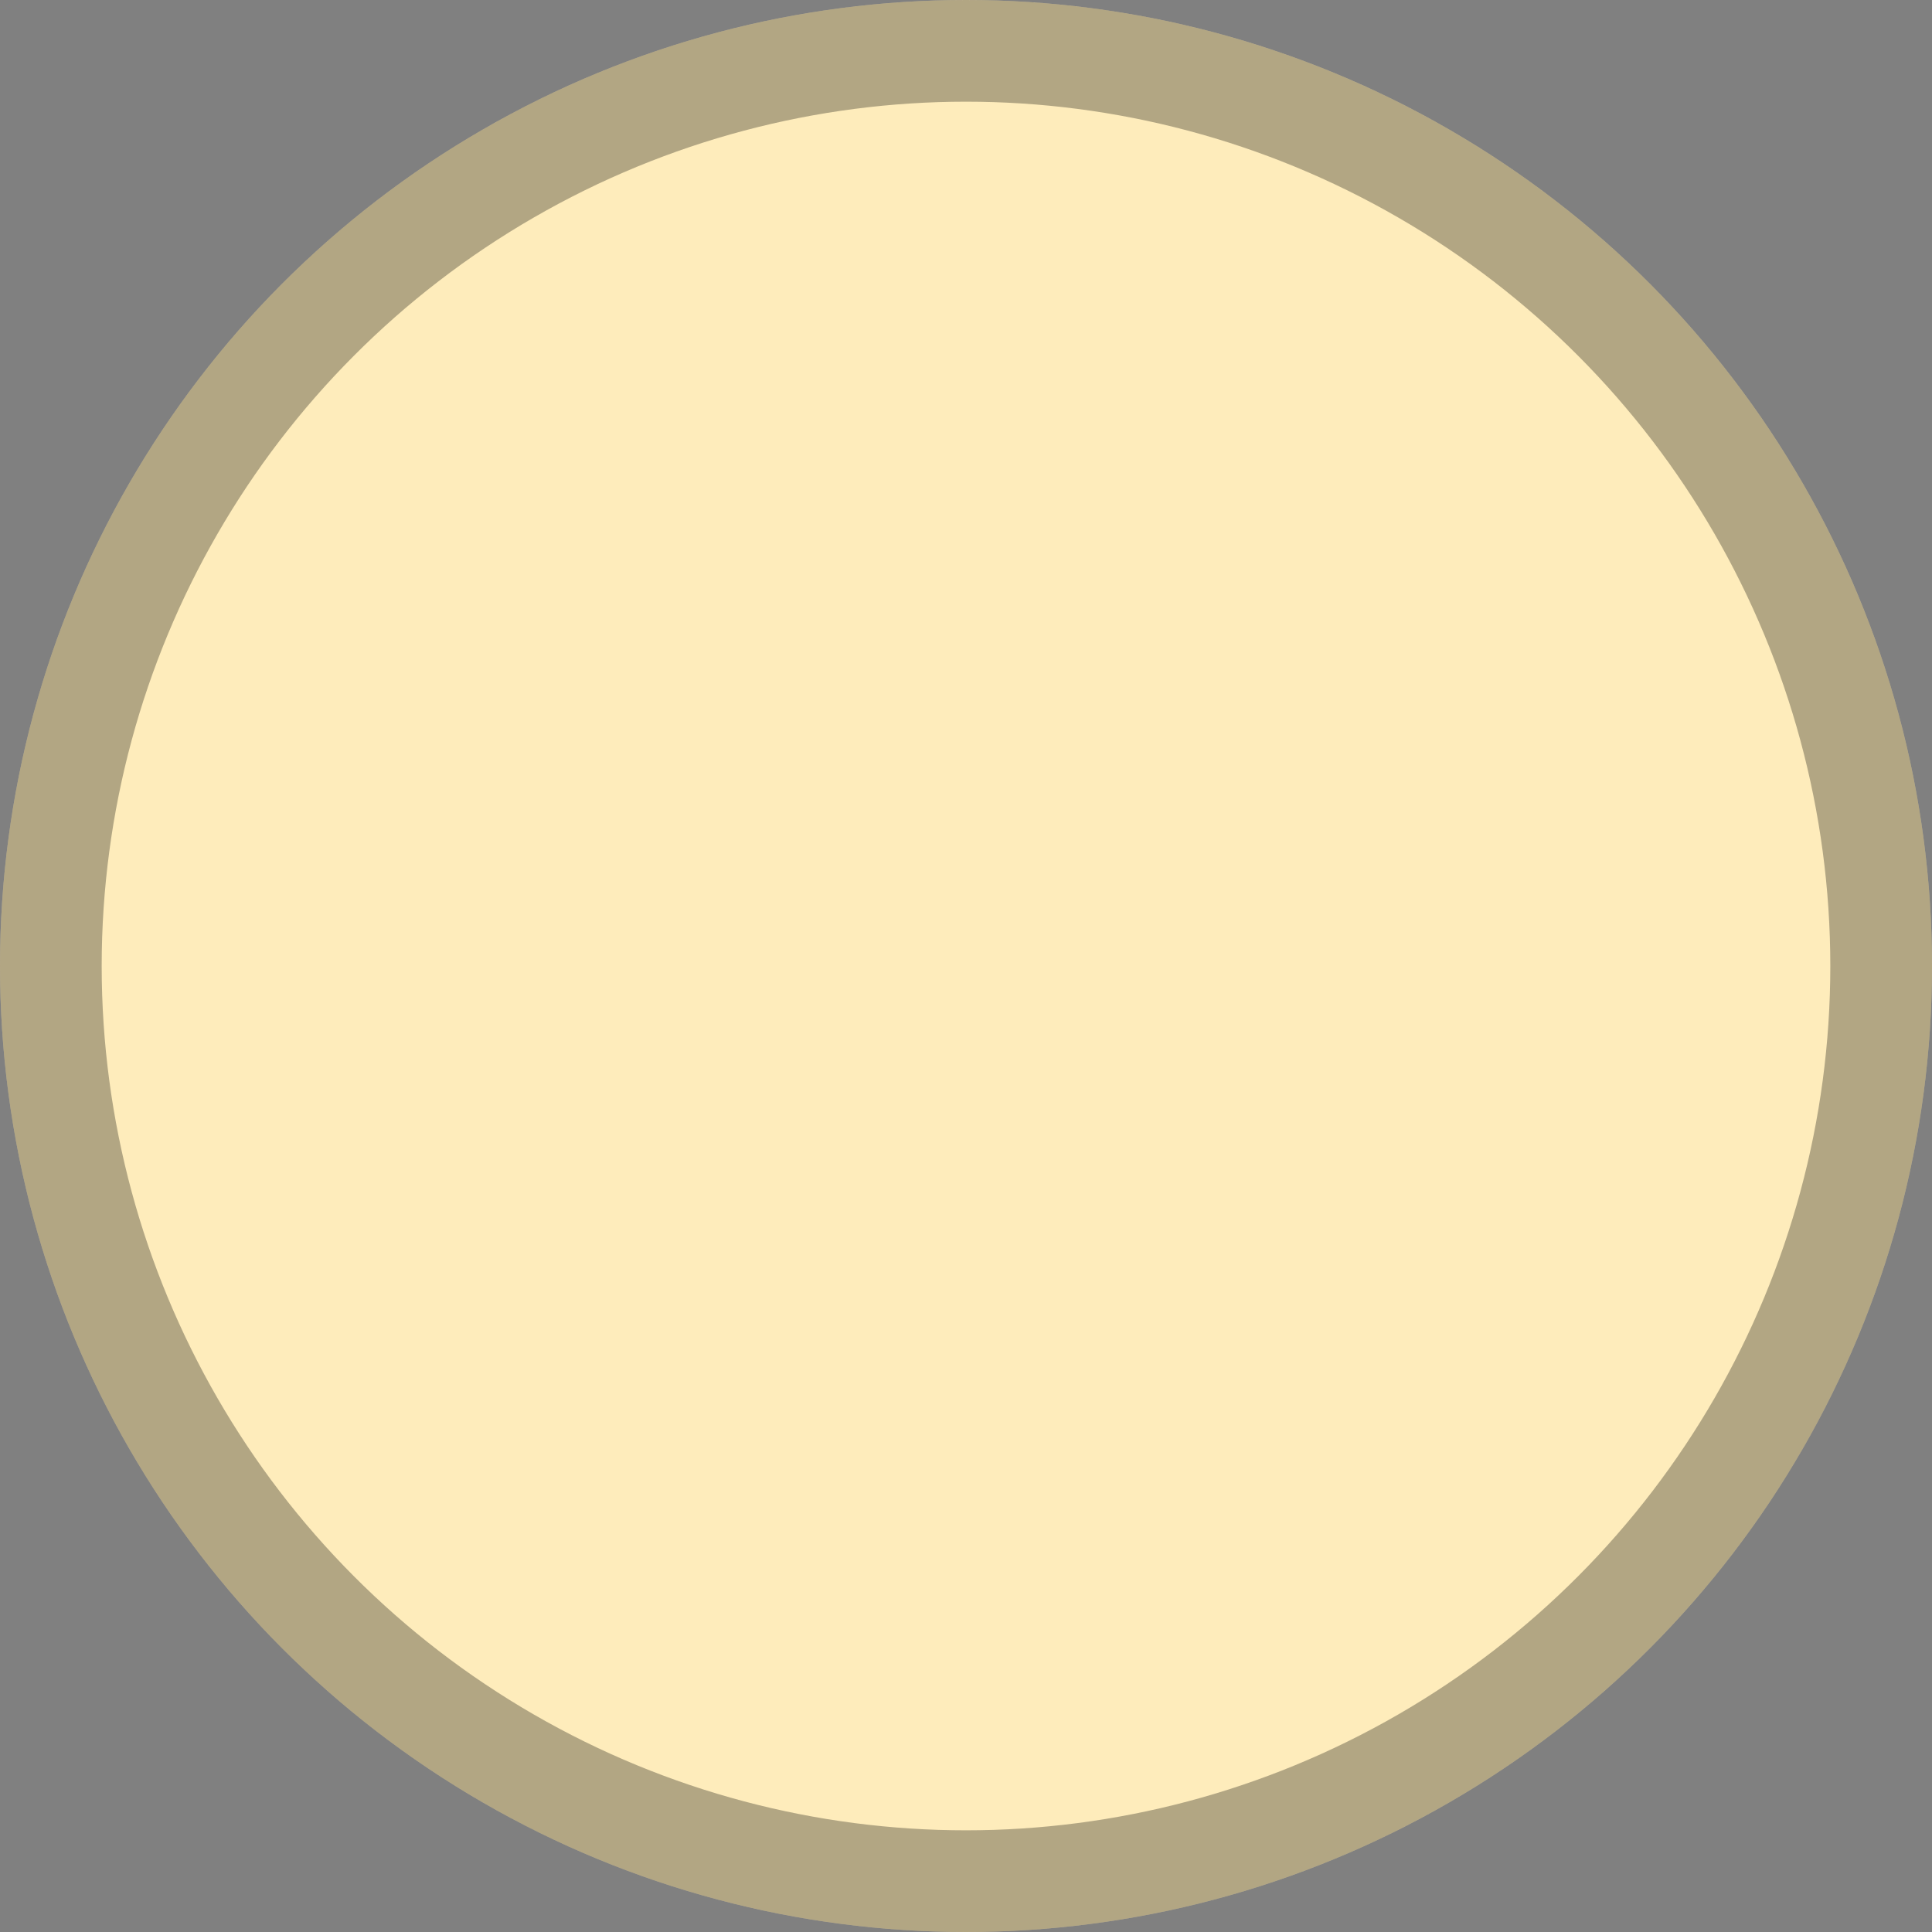
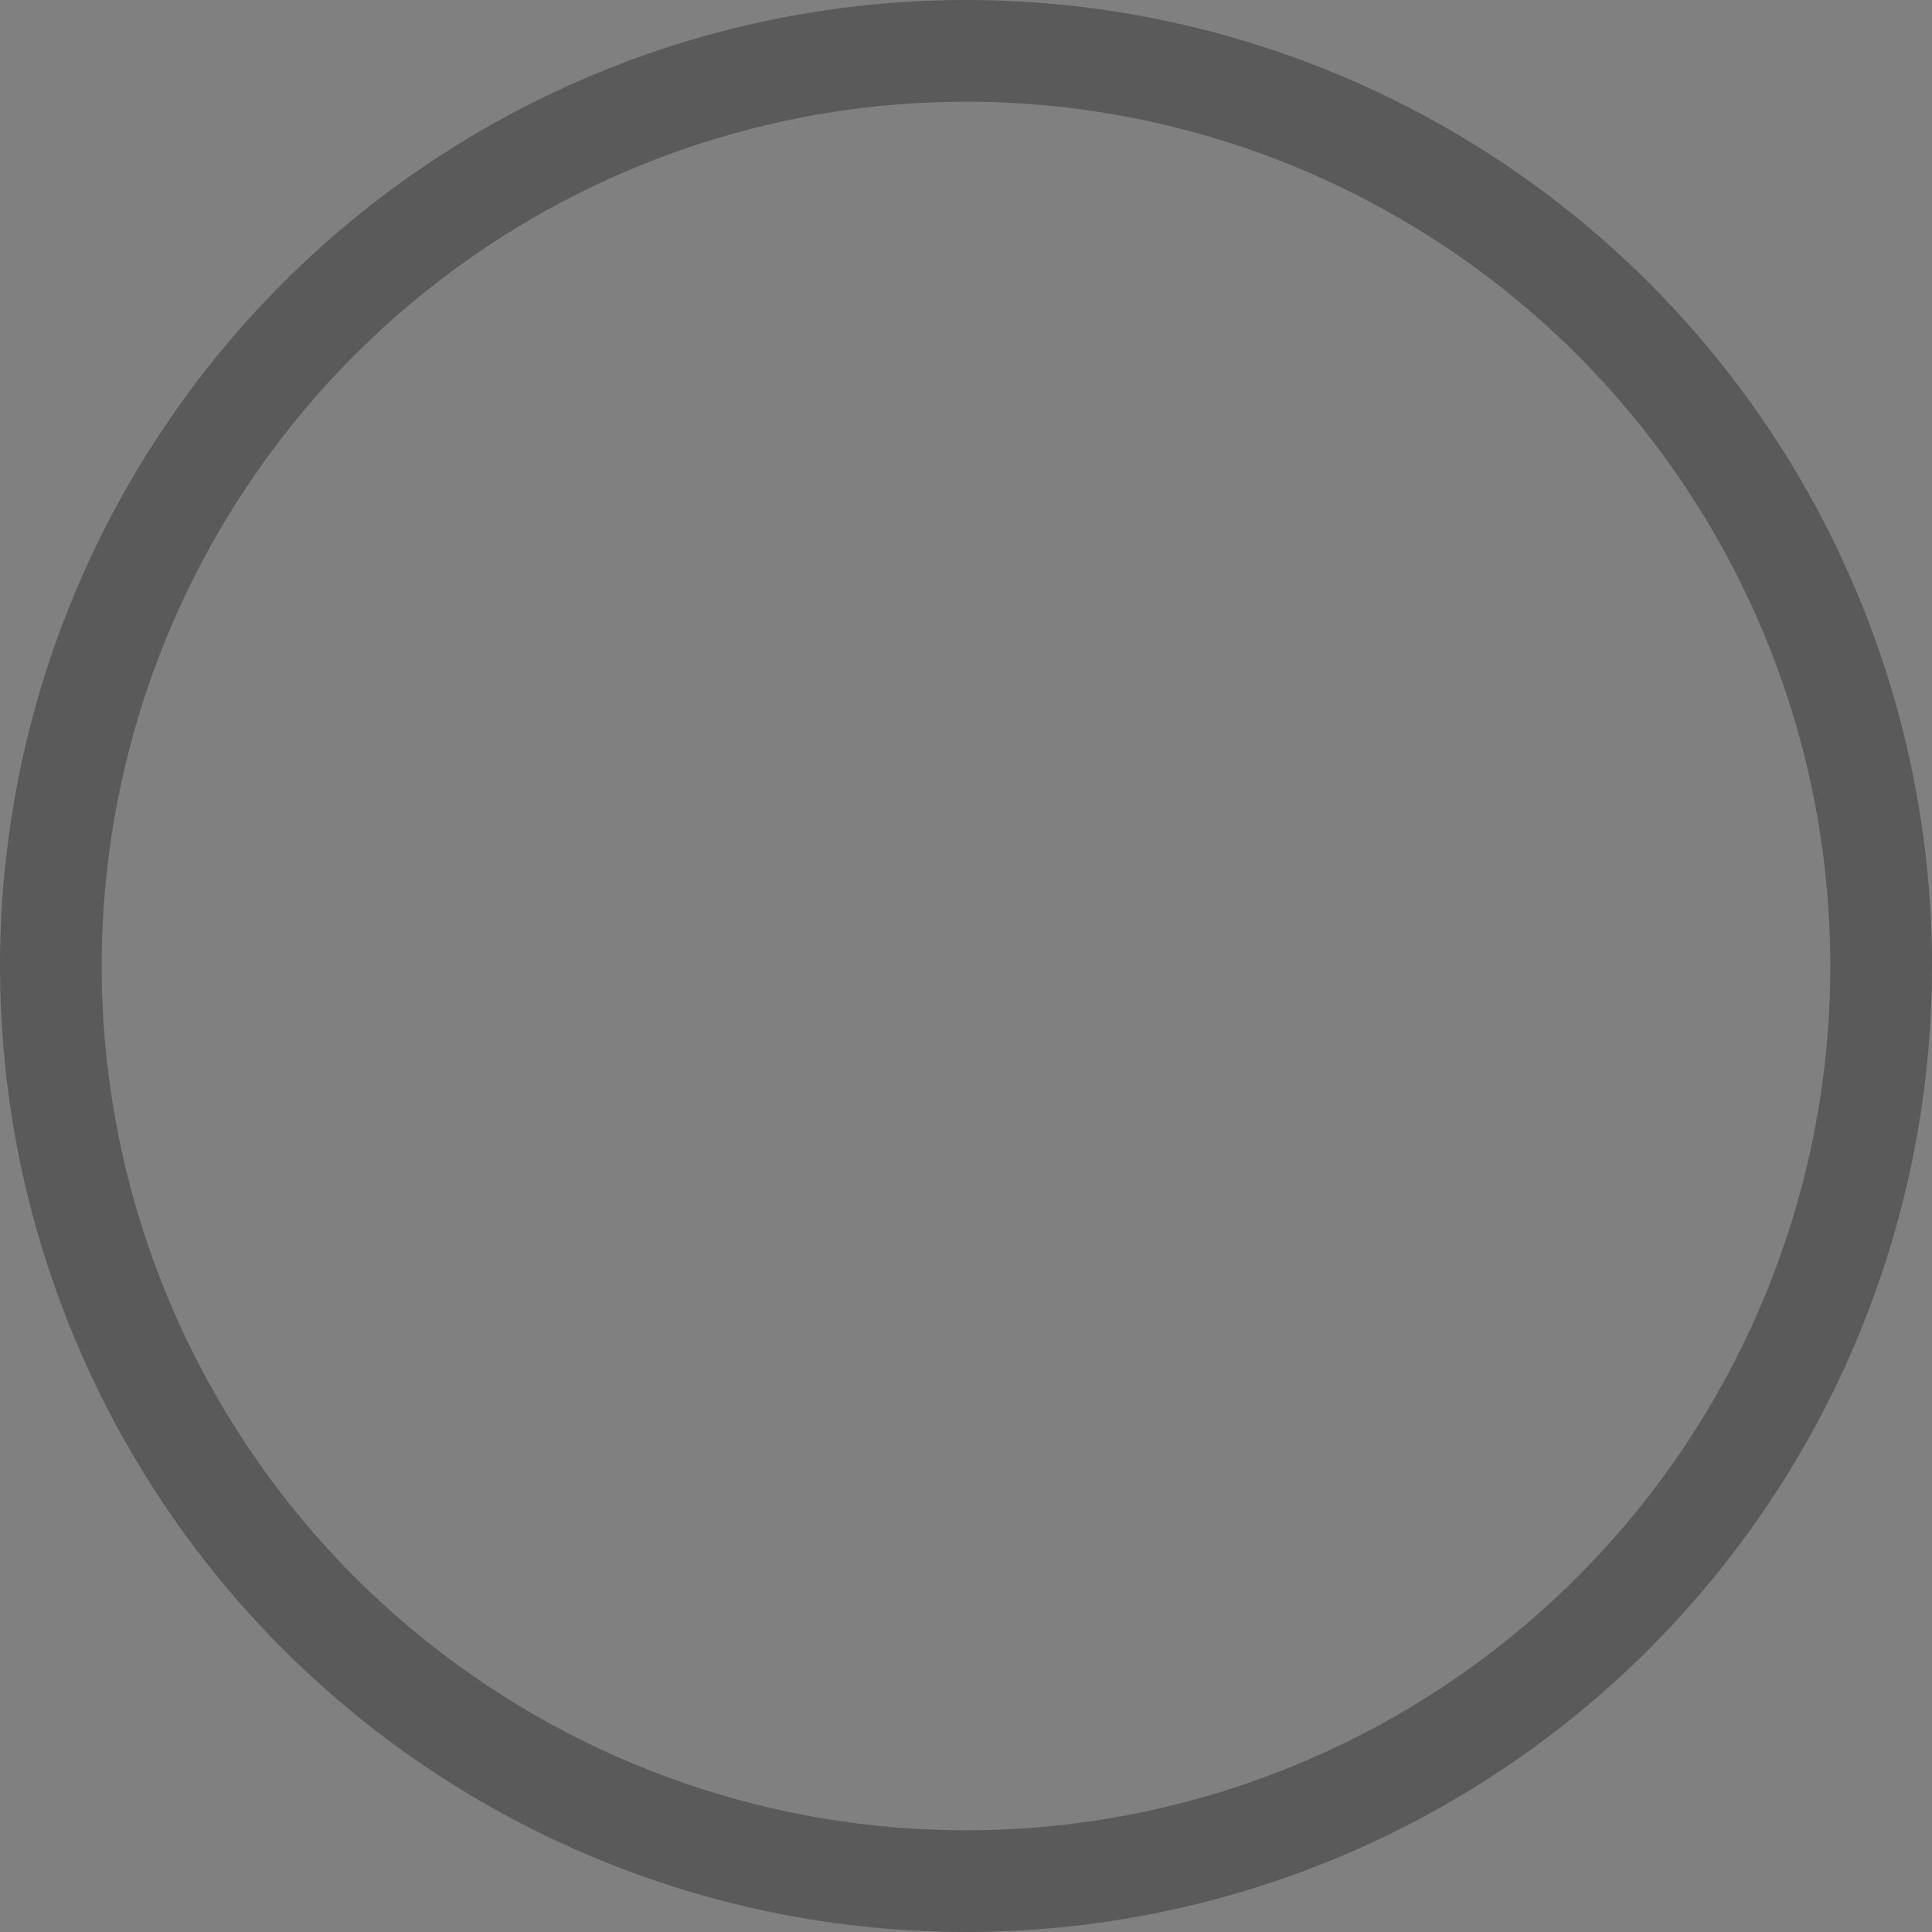
<svg xmlns="http://www.w3.org/2000/svg" width="19" height="19" viewBox="0 0 19 19" fill="none">
  <rect x="0" y="0" width="19" height="19" fill="#808080" stroke="none" />
-   <circle cx="9.5" cy="9.5" r="9.5" fill="#FEECBB" />
  <circle cx="9.5" cy="9.5" r="9" stroke="black" stroke-opacity="0.3" />
</svg>